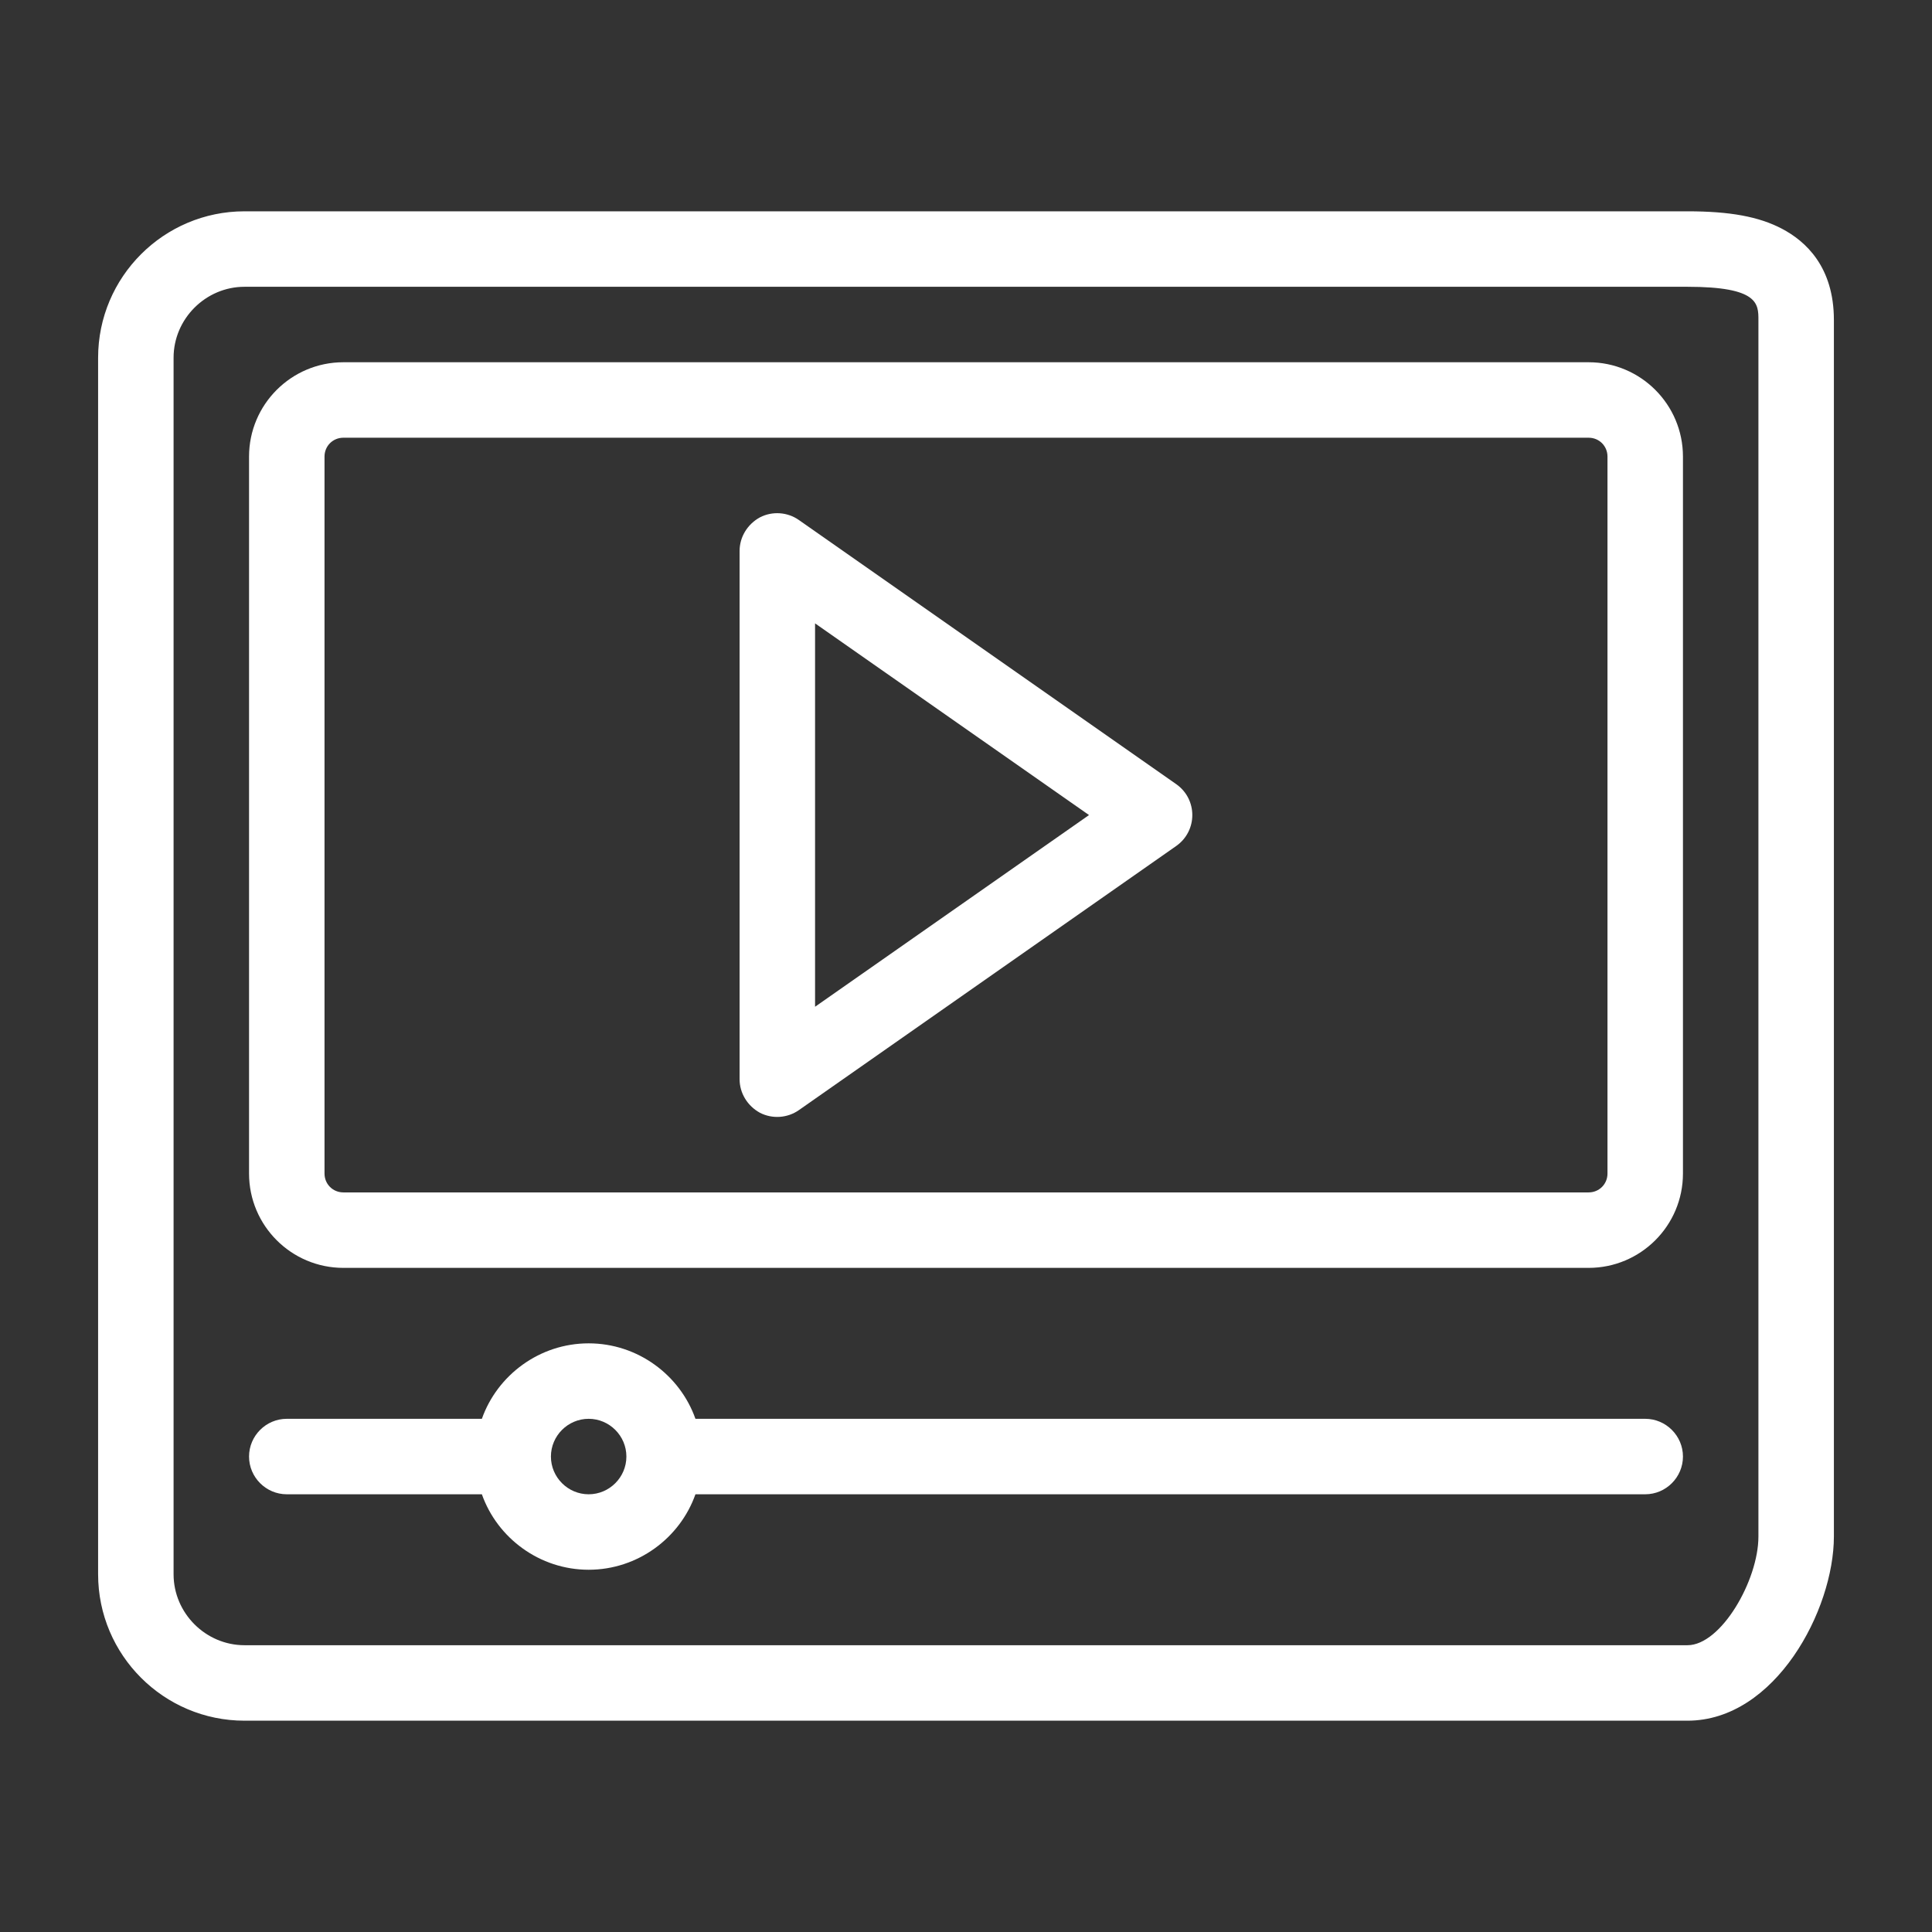
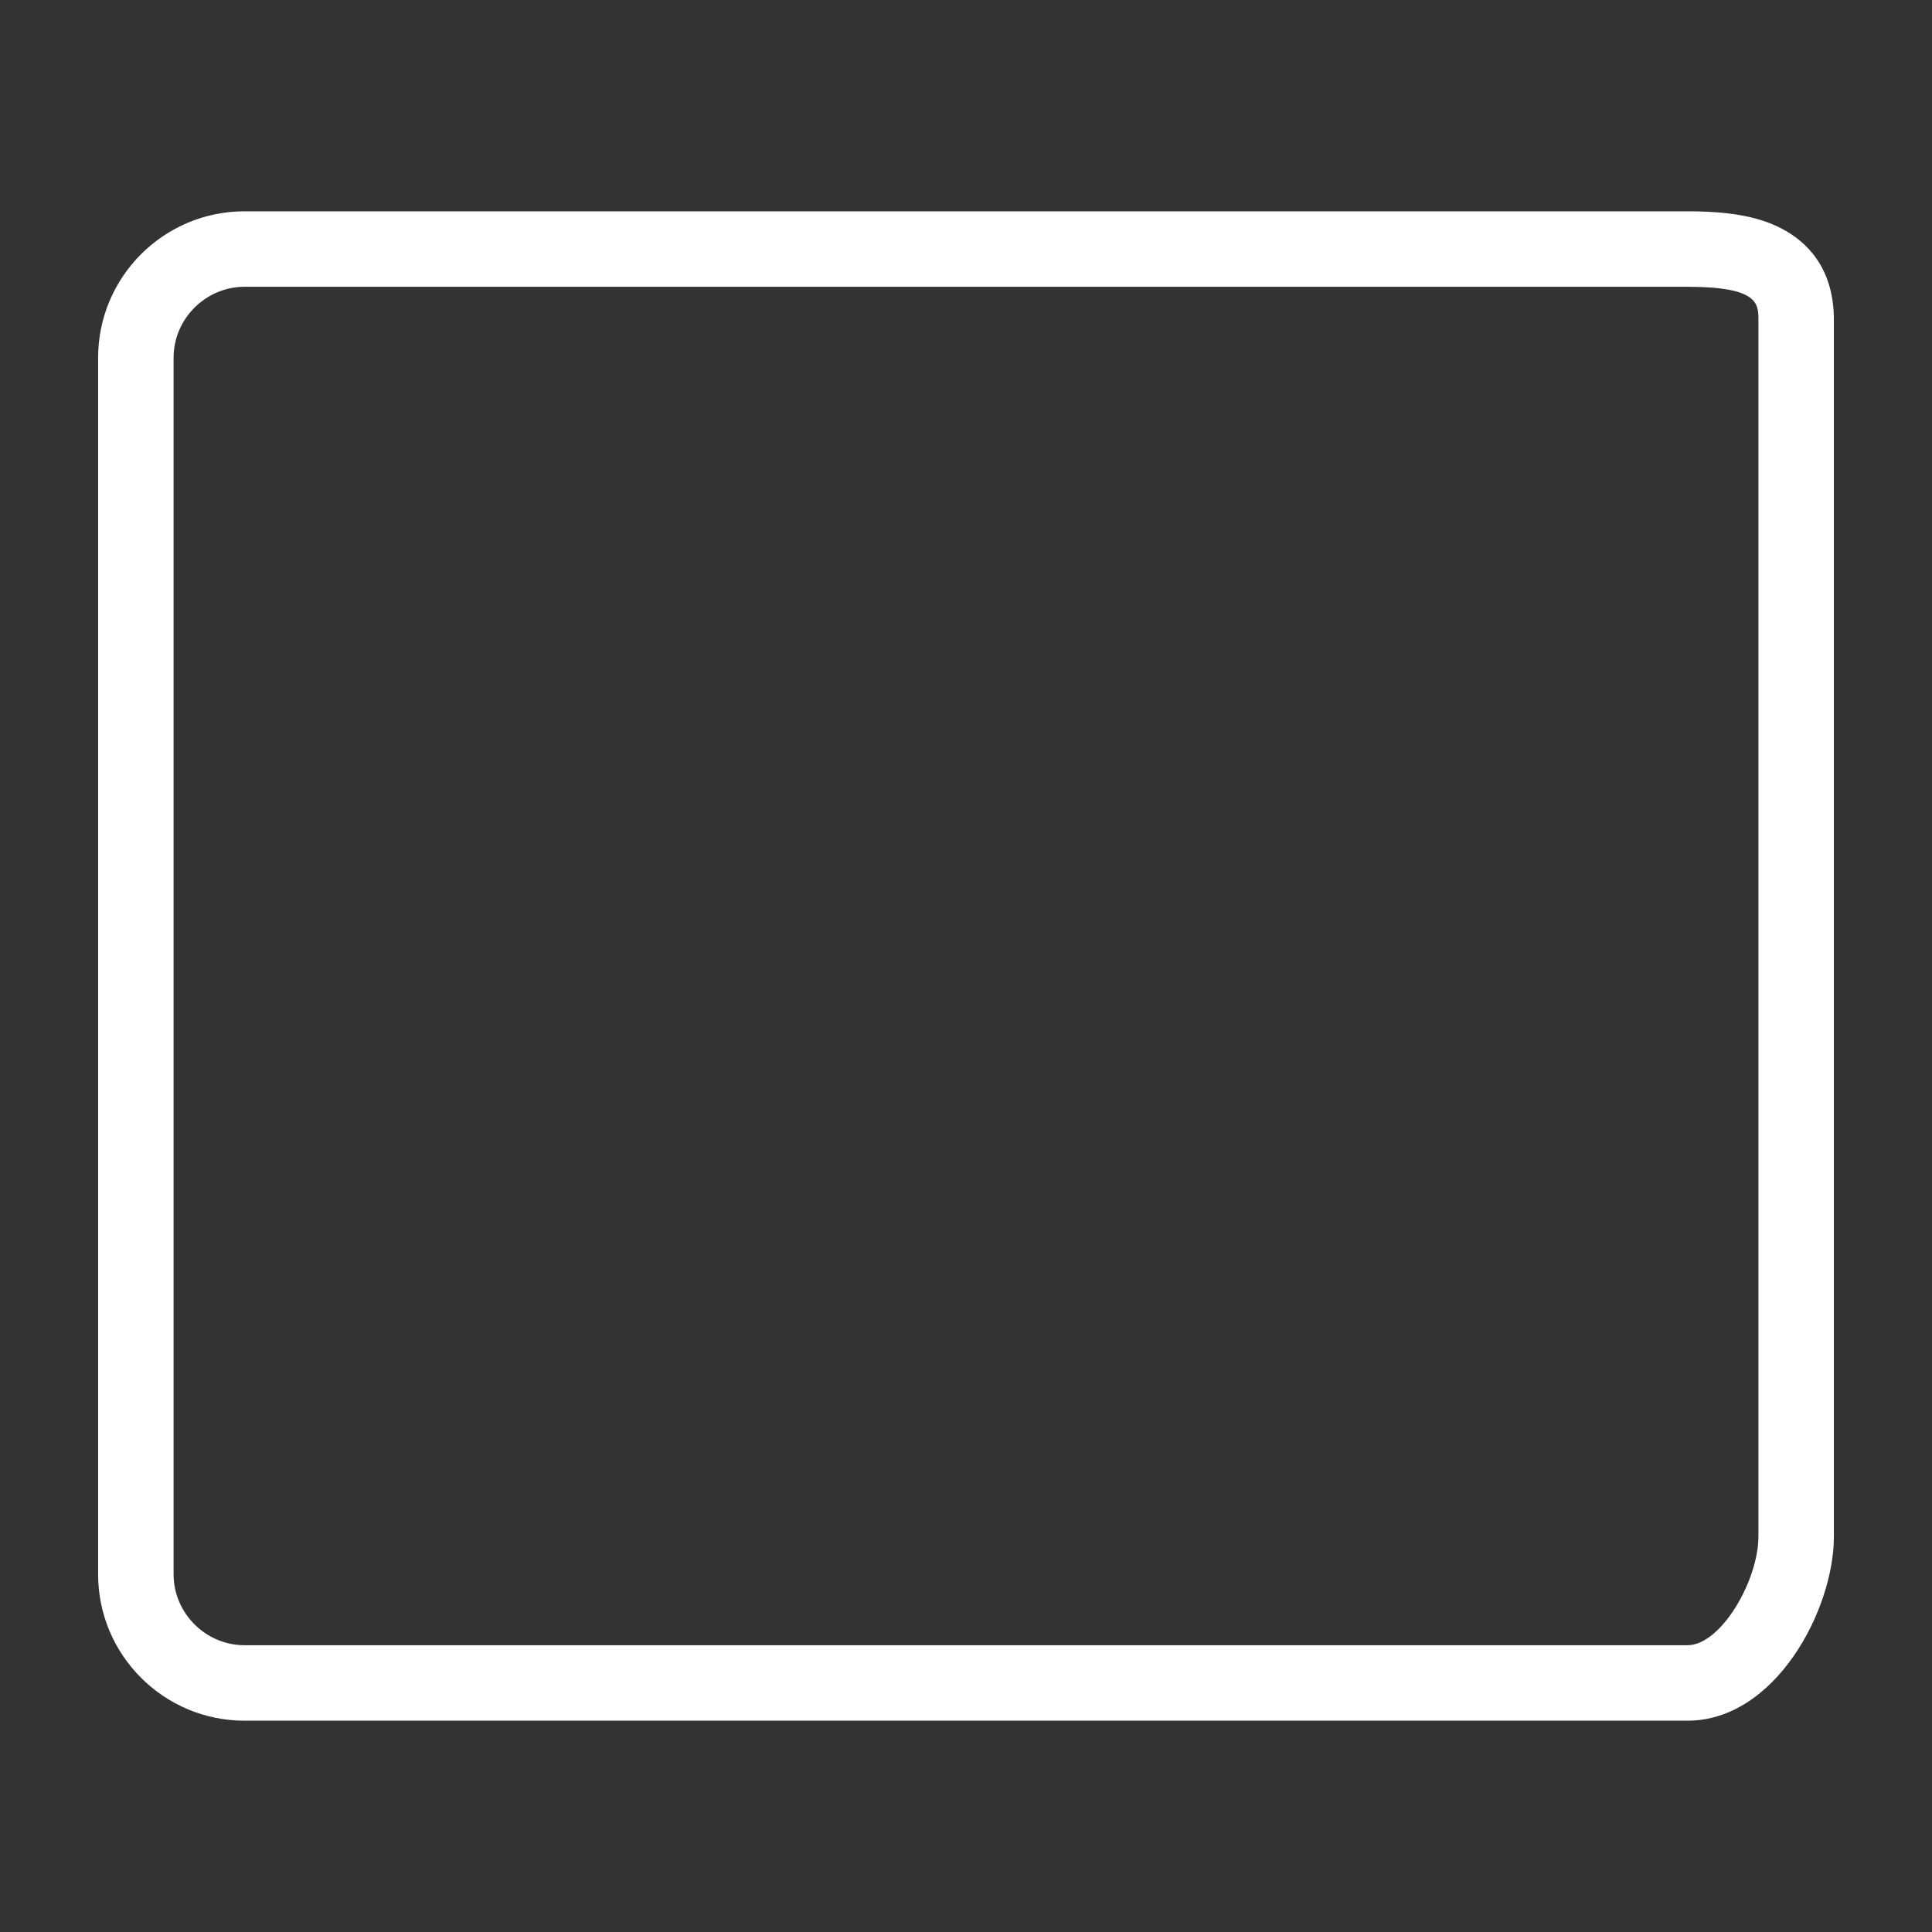
<svg xmlns="http://www.w3.org/2000/svg" viewBox="0 0 512 512" width="150" height="150">
  <rect x="0" y="0" width="512" height="512" fill="#333333" stroke="none" />
  <title>Vídeo - Branco_150x150-svg-svg</title>
  <style>		.s0 { fill: #ffffff } 	</style>
  <g id="_x34_27_x2C__Audio_Visual_x2C__Video_Graphics_x2C__Video">
    <g>
      <path fill-rule="evenodd" class="s0" d="m486 84.8v322.4c0 19.4-15.5 48.8-38.8 48.8h-382.4c-21.4 0-38.8-17.4-38.8-38.8v-322.4c0-21.4 17.4-38.8 38.8-38.8h382.4c11.2 0 18.9 1.4 25 4.6 6.3 3.3 13.8 10.1 13.8 24.2zm-20 0c0-4.3 0-8.8-18.8-8.8h-382.4c-10.3 0-18.8 8.5-18.8 18.8v322.4c0 10.3 8.5 18.8 18.8 18.8h382.4c8.9 0 18.8-17.2 18.8-28.8z" />
-       <path fill-rule="evenodd" class="s0" d="m446 121v190c0 13.8-11.2 25-25 25h-330c-13.8 0-25-11.2-25-25v-190c0-13.8 11.2-25 25-25h330c13.8 0 25 11.2 25 25zm-20 0c0-2.8-2.2-5-5-5h-330c-2.8 0-5 2.2-5 5v190c0 2.8 2.2 5 5 5h330c2.8 0 5-2.2 5-5z" />
-       <path fill-rule="evenodd" class="s0" d="m446 386c0 5.5-4.5 10-10 10h-251.7c-4.1 11.6-15.3 20-28.3 20-13 0-24.2-8.4-28.3-20h-51.7c-5.5 0-10-4.5-10-10 0-5.5 4.5-10 10-10h51.7c4.1-11.6 15.3-20 28.3-20 13 0 24.2 8.4 28.3 20h251.7c5.5 0 10 4.5 10 10zm-280 0c0-5.5-4.5-10-10-10-5.5 0-10 4.5-10 10 0 5.5 4.5 10 10 10 5.5 0 10-4.5 10-10z" />
-       <path fill-rule="evenodd" class="s0" d="m311.7 224.2l-100 70c-3 2.1-7 2.4-10.3 0.7-3.3-1.8-5.4-5.2-5.4-8.9v-140c0-3.7 2.1-7.1 5.4-8.9 3.3-1.7 7.3-1.4 10.3 0.7l100 70c5.7 4 5.7 12.4 0 16.4zm-23.1-8.2l-72.6-50.8v101.6z" />
    </g>
  </g>
</svg>